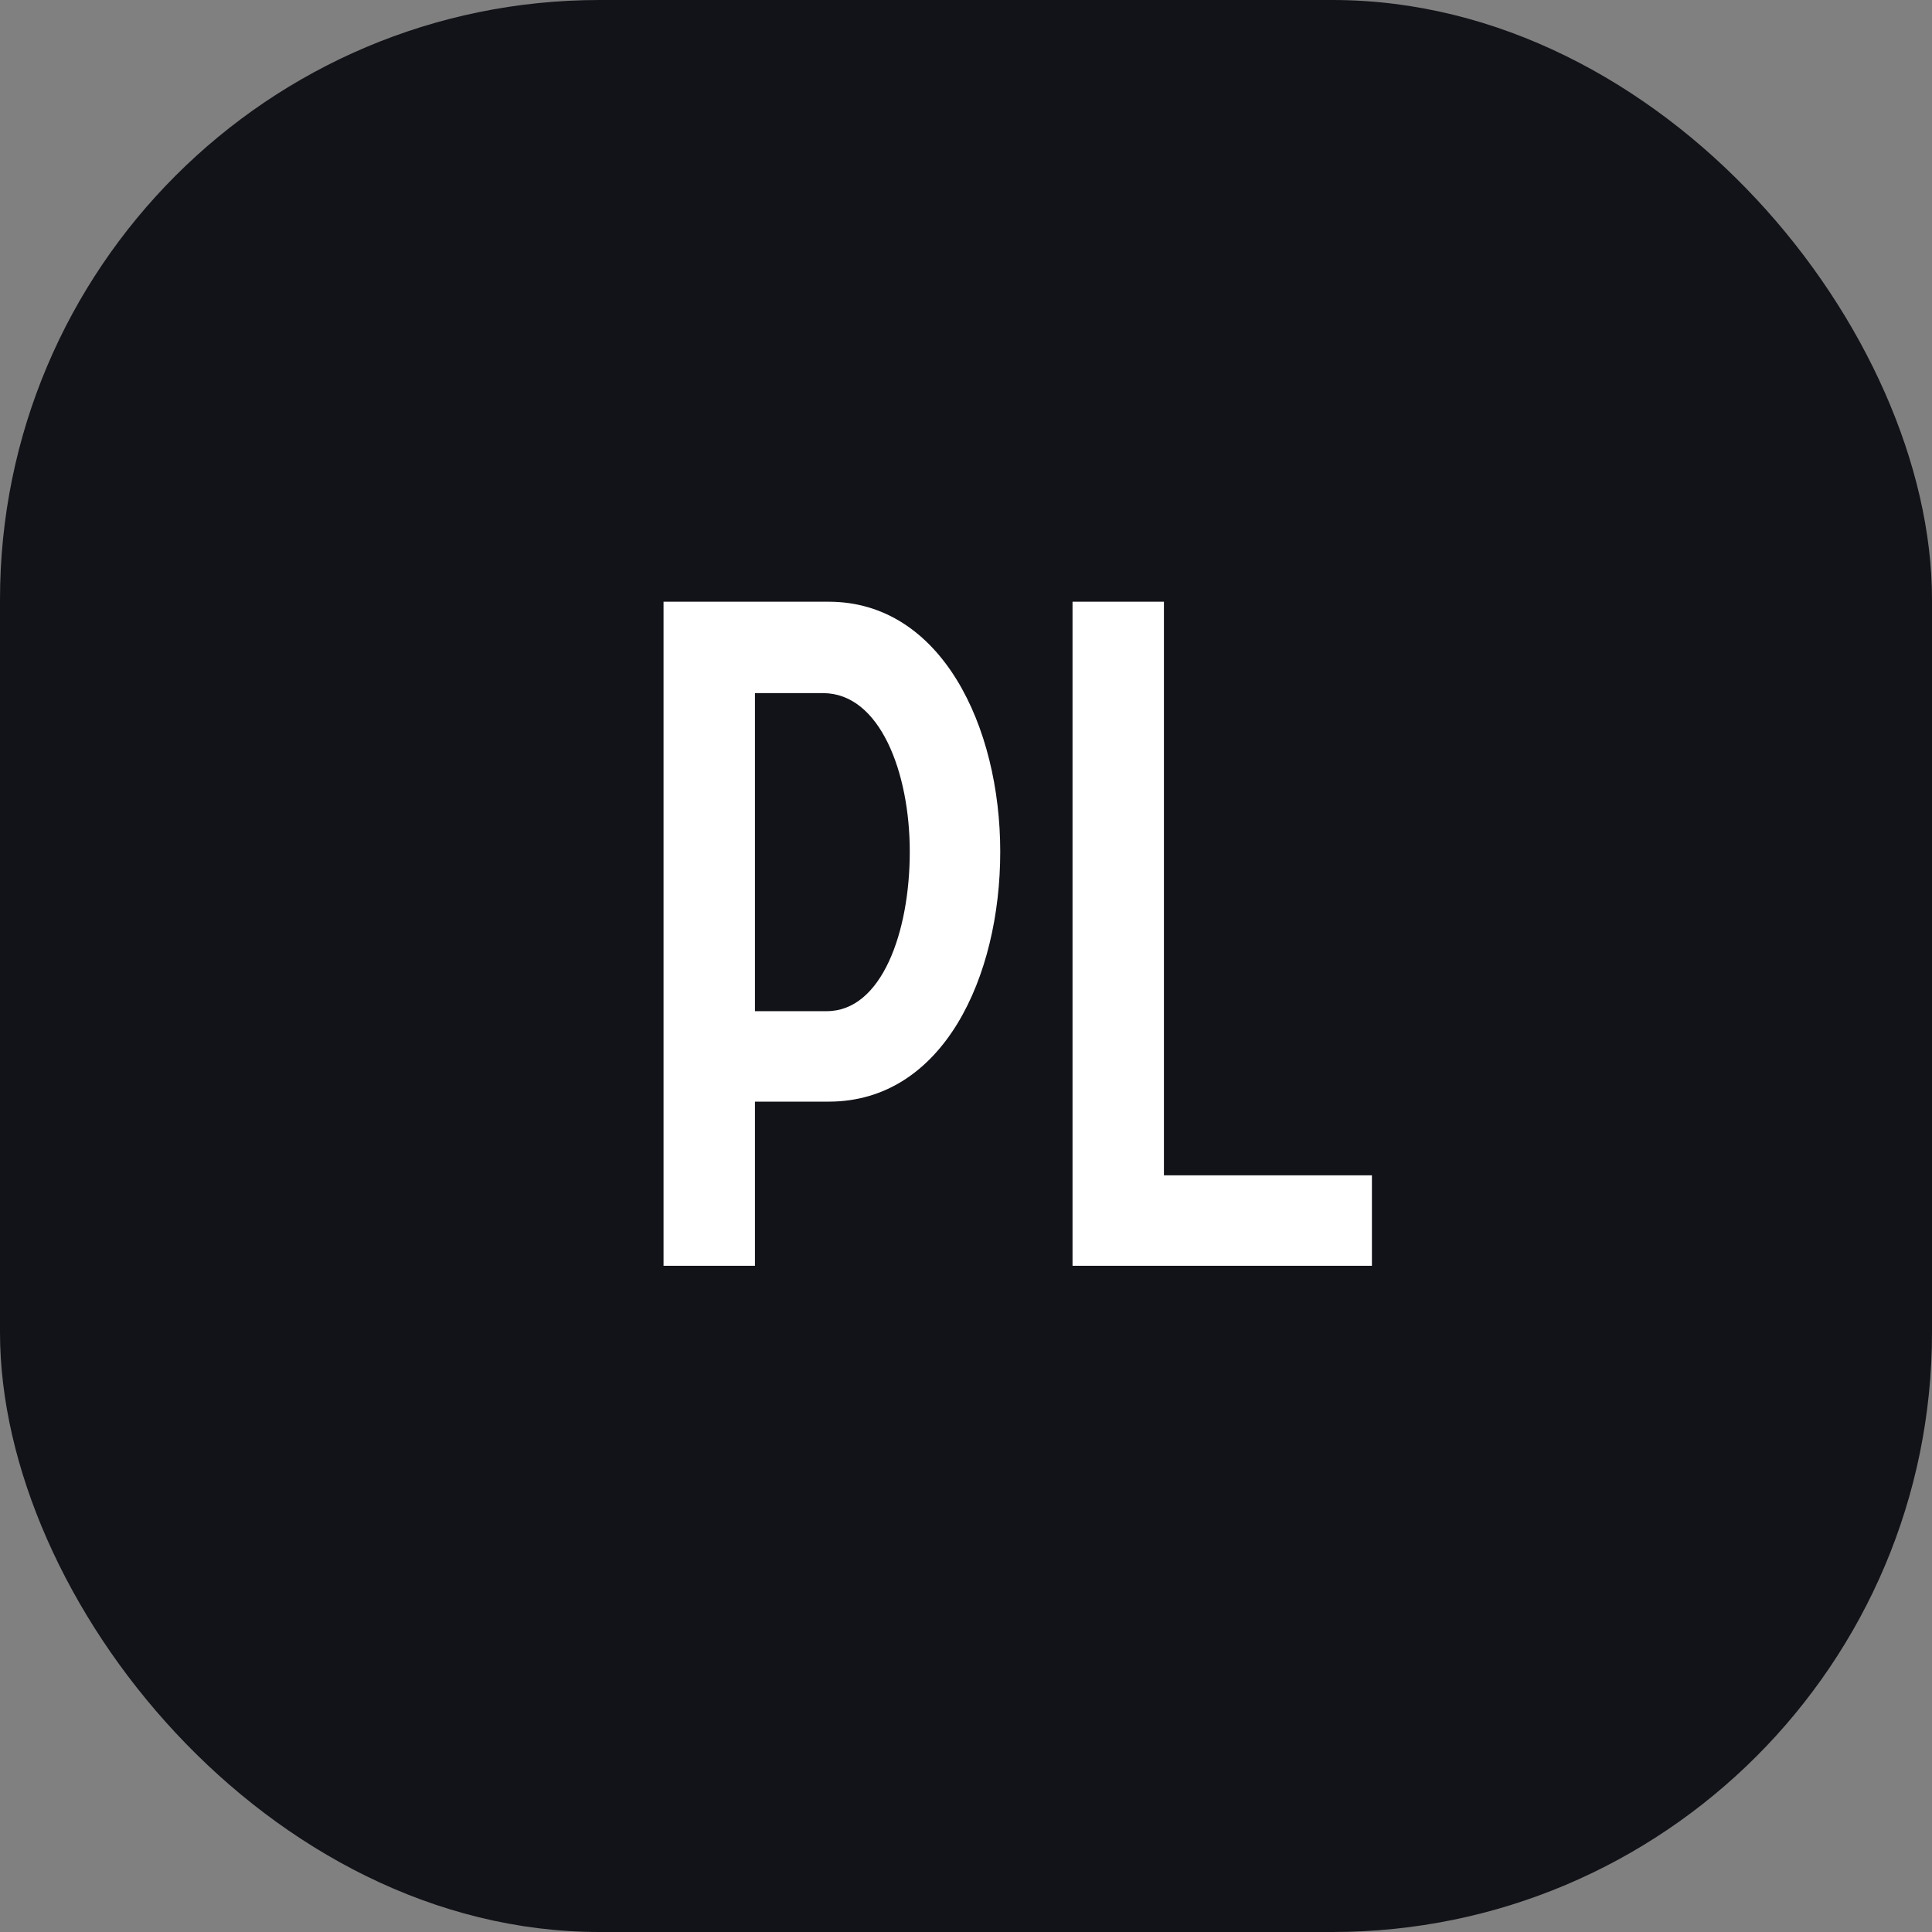
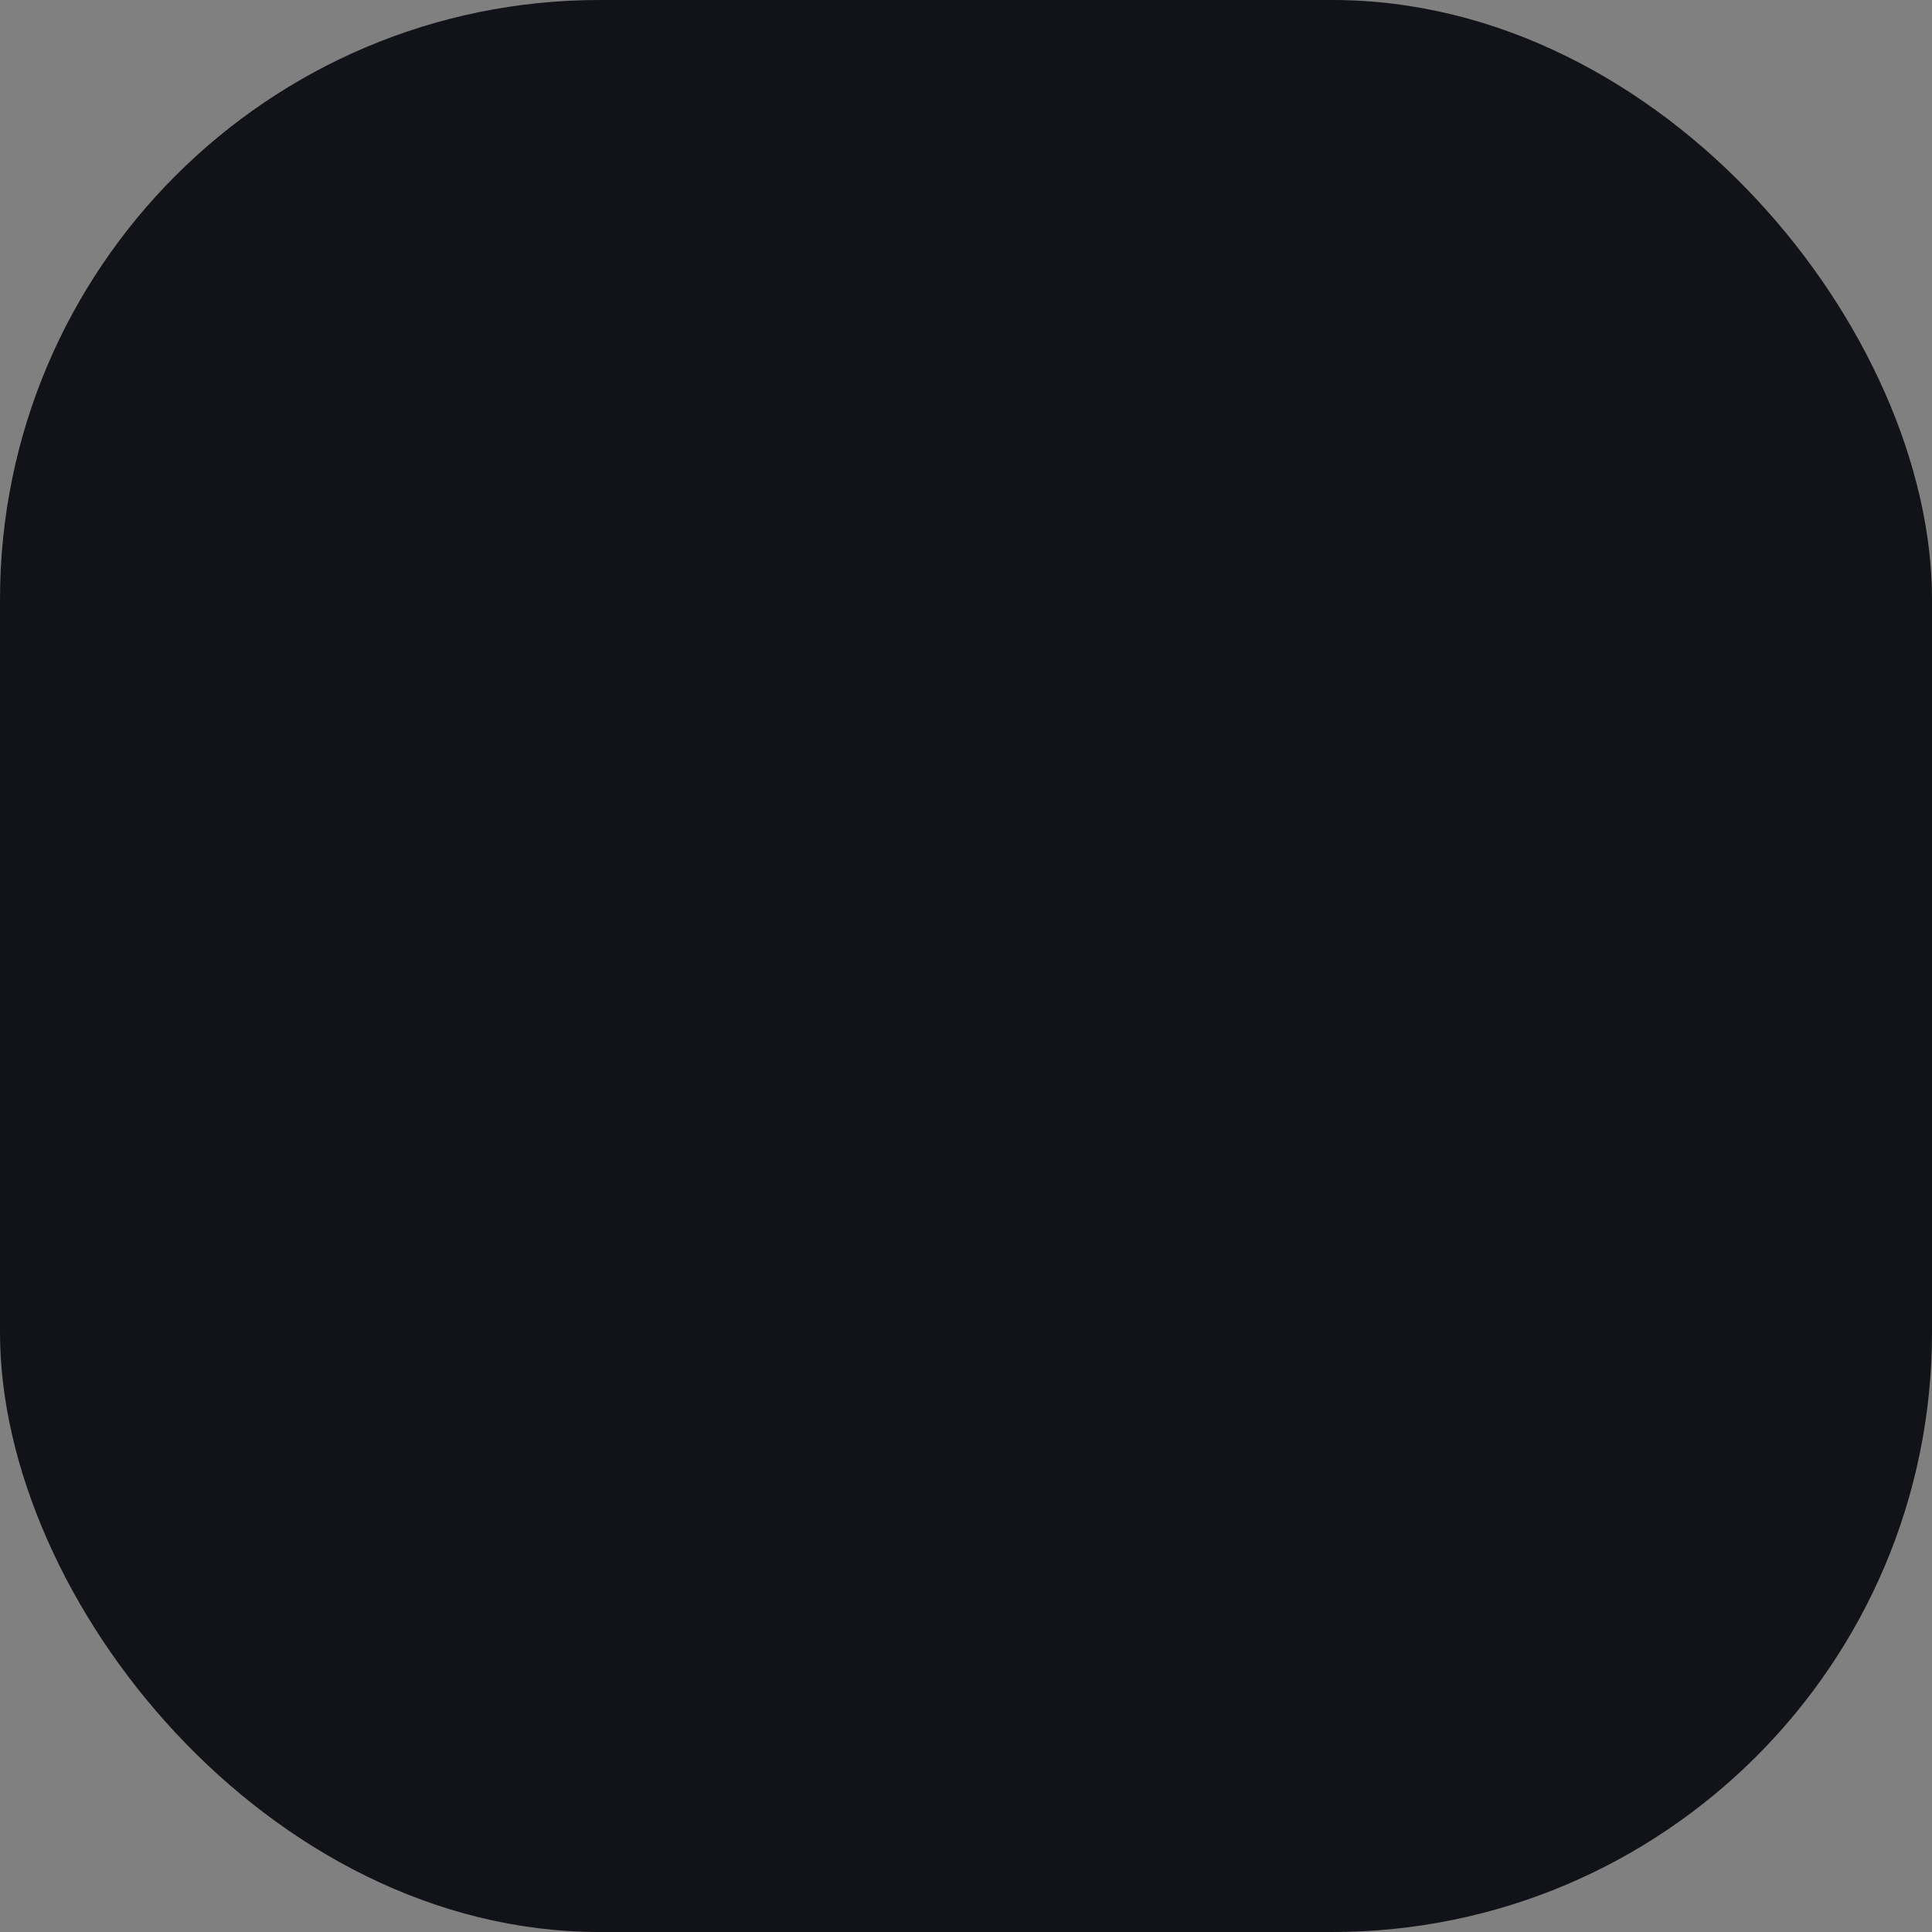
<svg xmlns="http://www.w3.org/2000/svg" width="29" height="29" viewBox="0 0 29 29" fill="none">
  <rect x="0" y="0" width="29" height="29" fill="#808080" stroke="none" />
  <rect width="29" height="29" rx="9" fill="#121318" />
-   <path d="M9.96 19V9.032H12.438C14.132 9.032 15.014 10.908 15.014 12.784C15.014 14.66 14.16 16.536 12.438 16.536H11.332V19H9.96ZM11.332 15.178H12.41C13.236 15.178 13.656 13.988 13.656 12.784C13.656 11.594 13.208 10.404 12.354 10.404H11.332V15.178ZM16.099 19V9.032H17.471V17.642H20.593V19H16.099Z" fill="white" />
</svg>